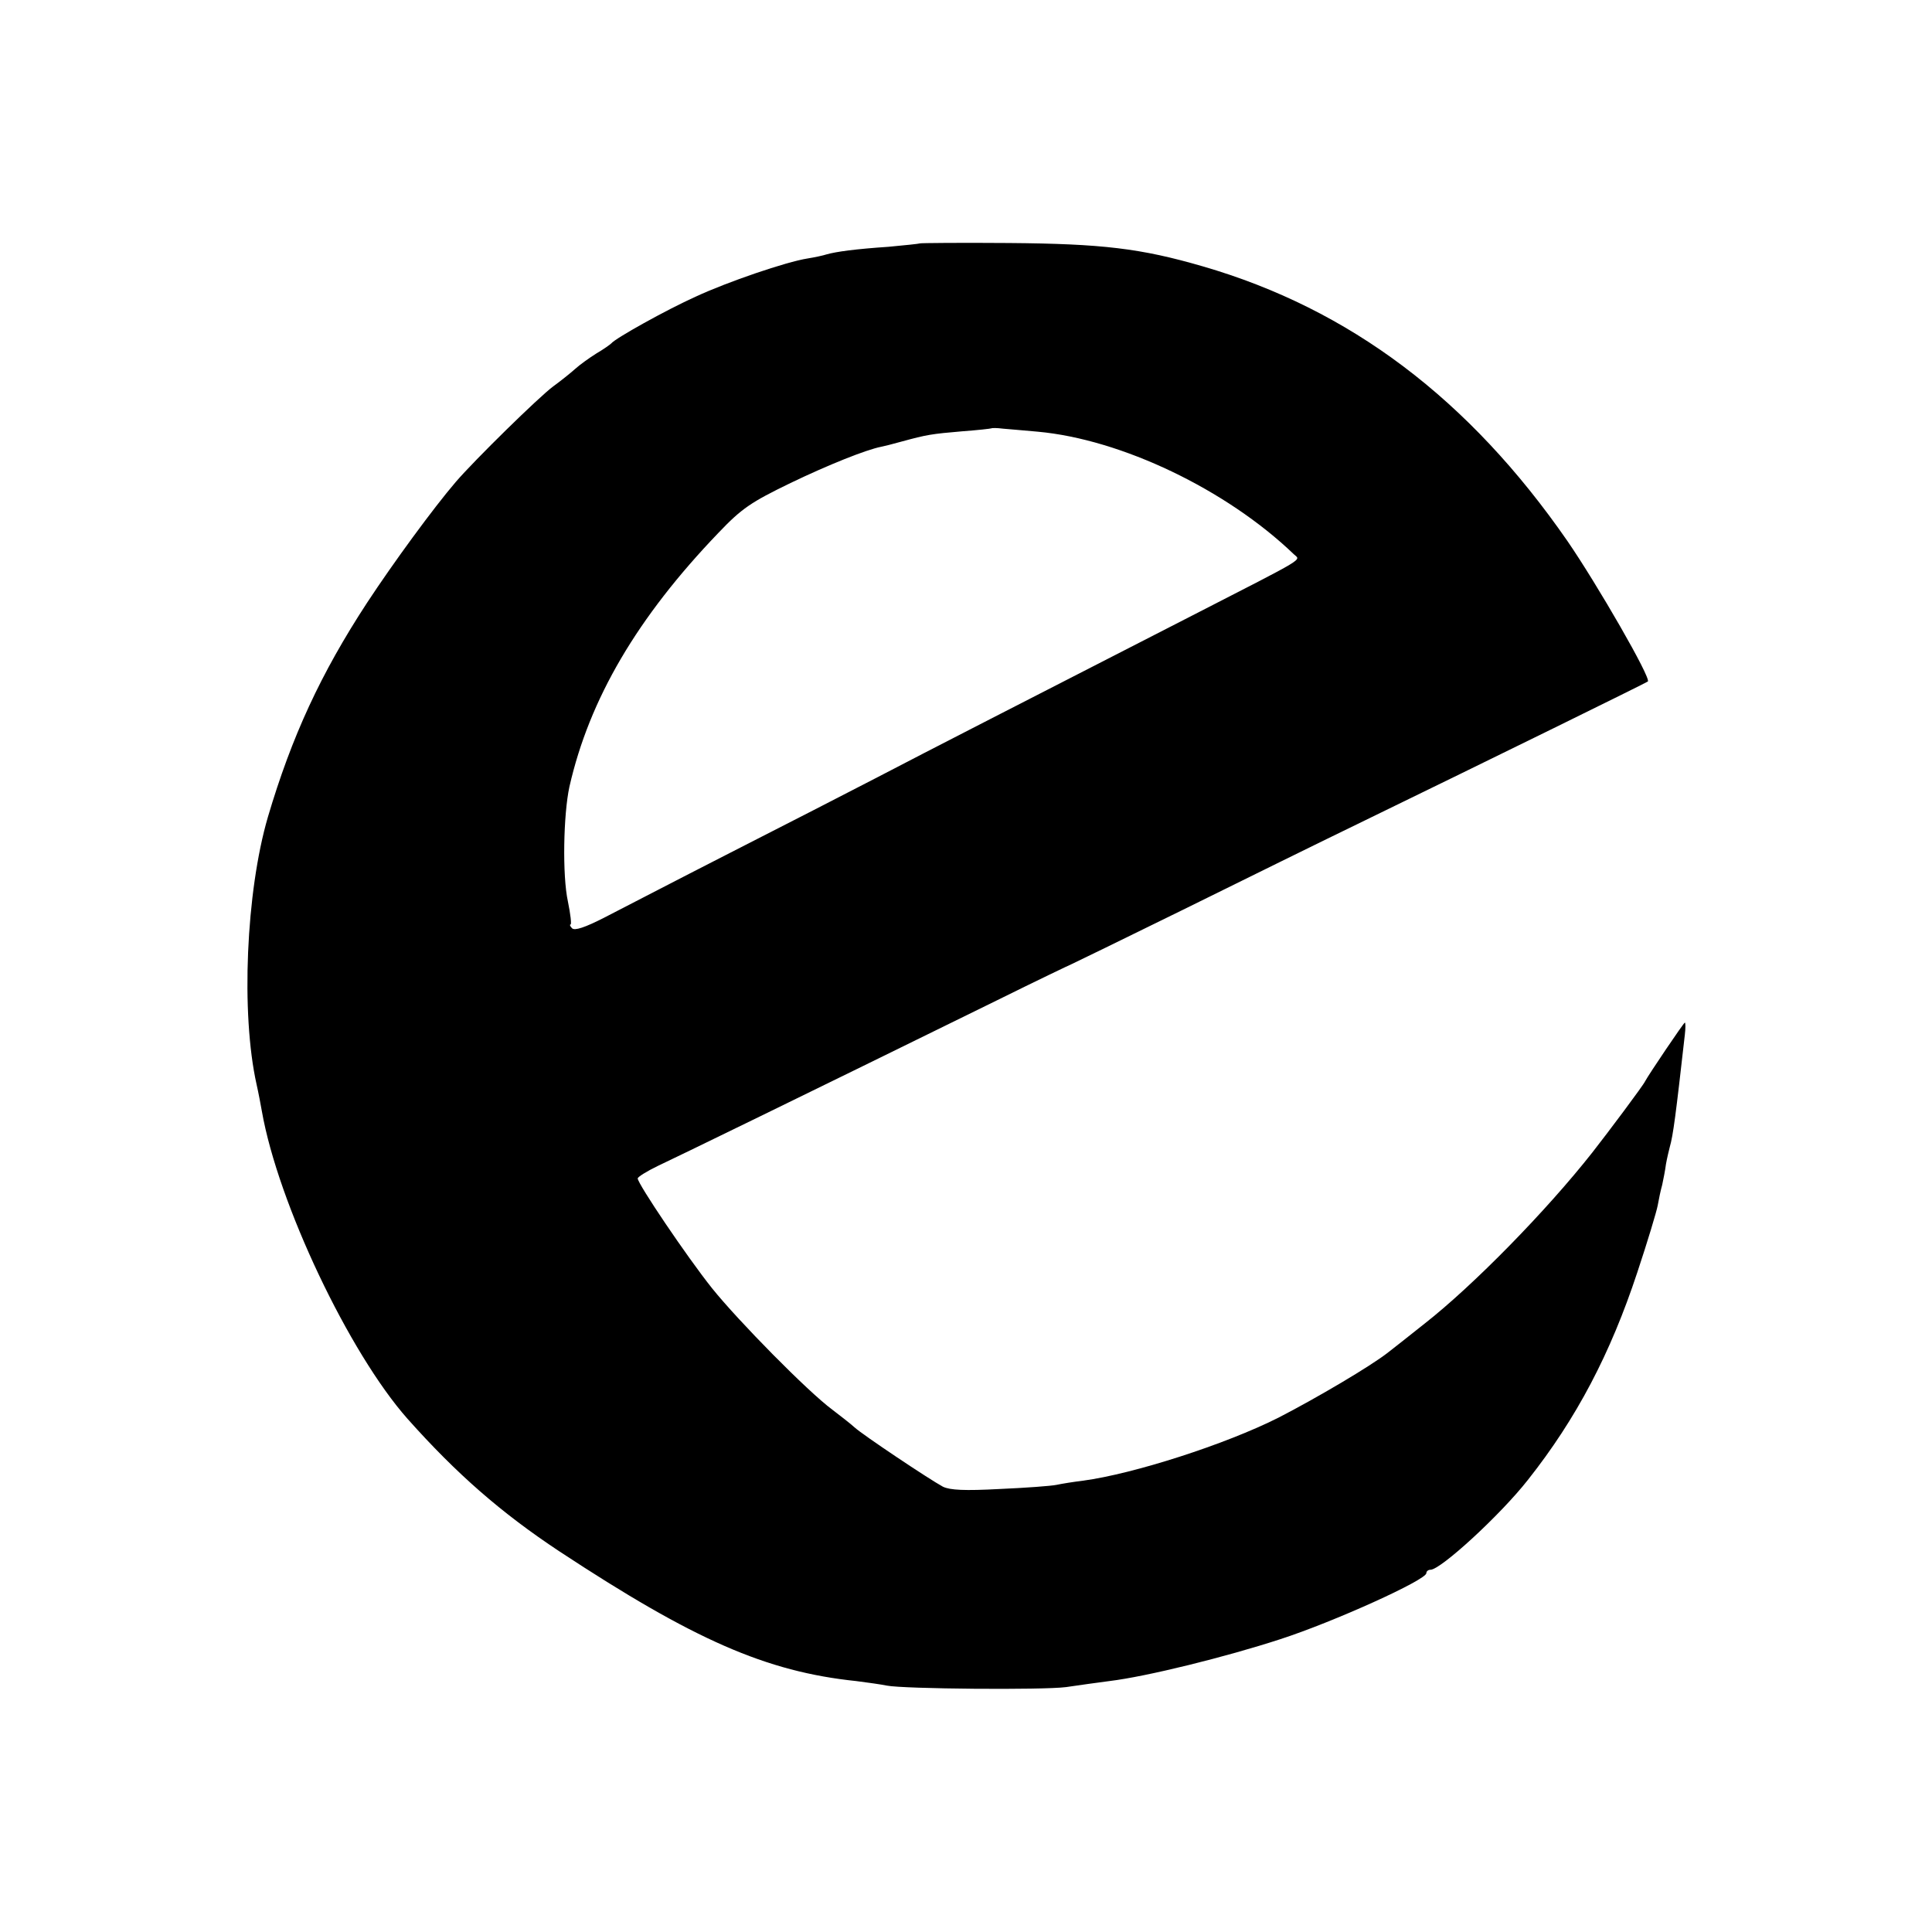
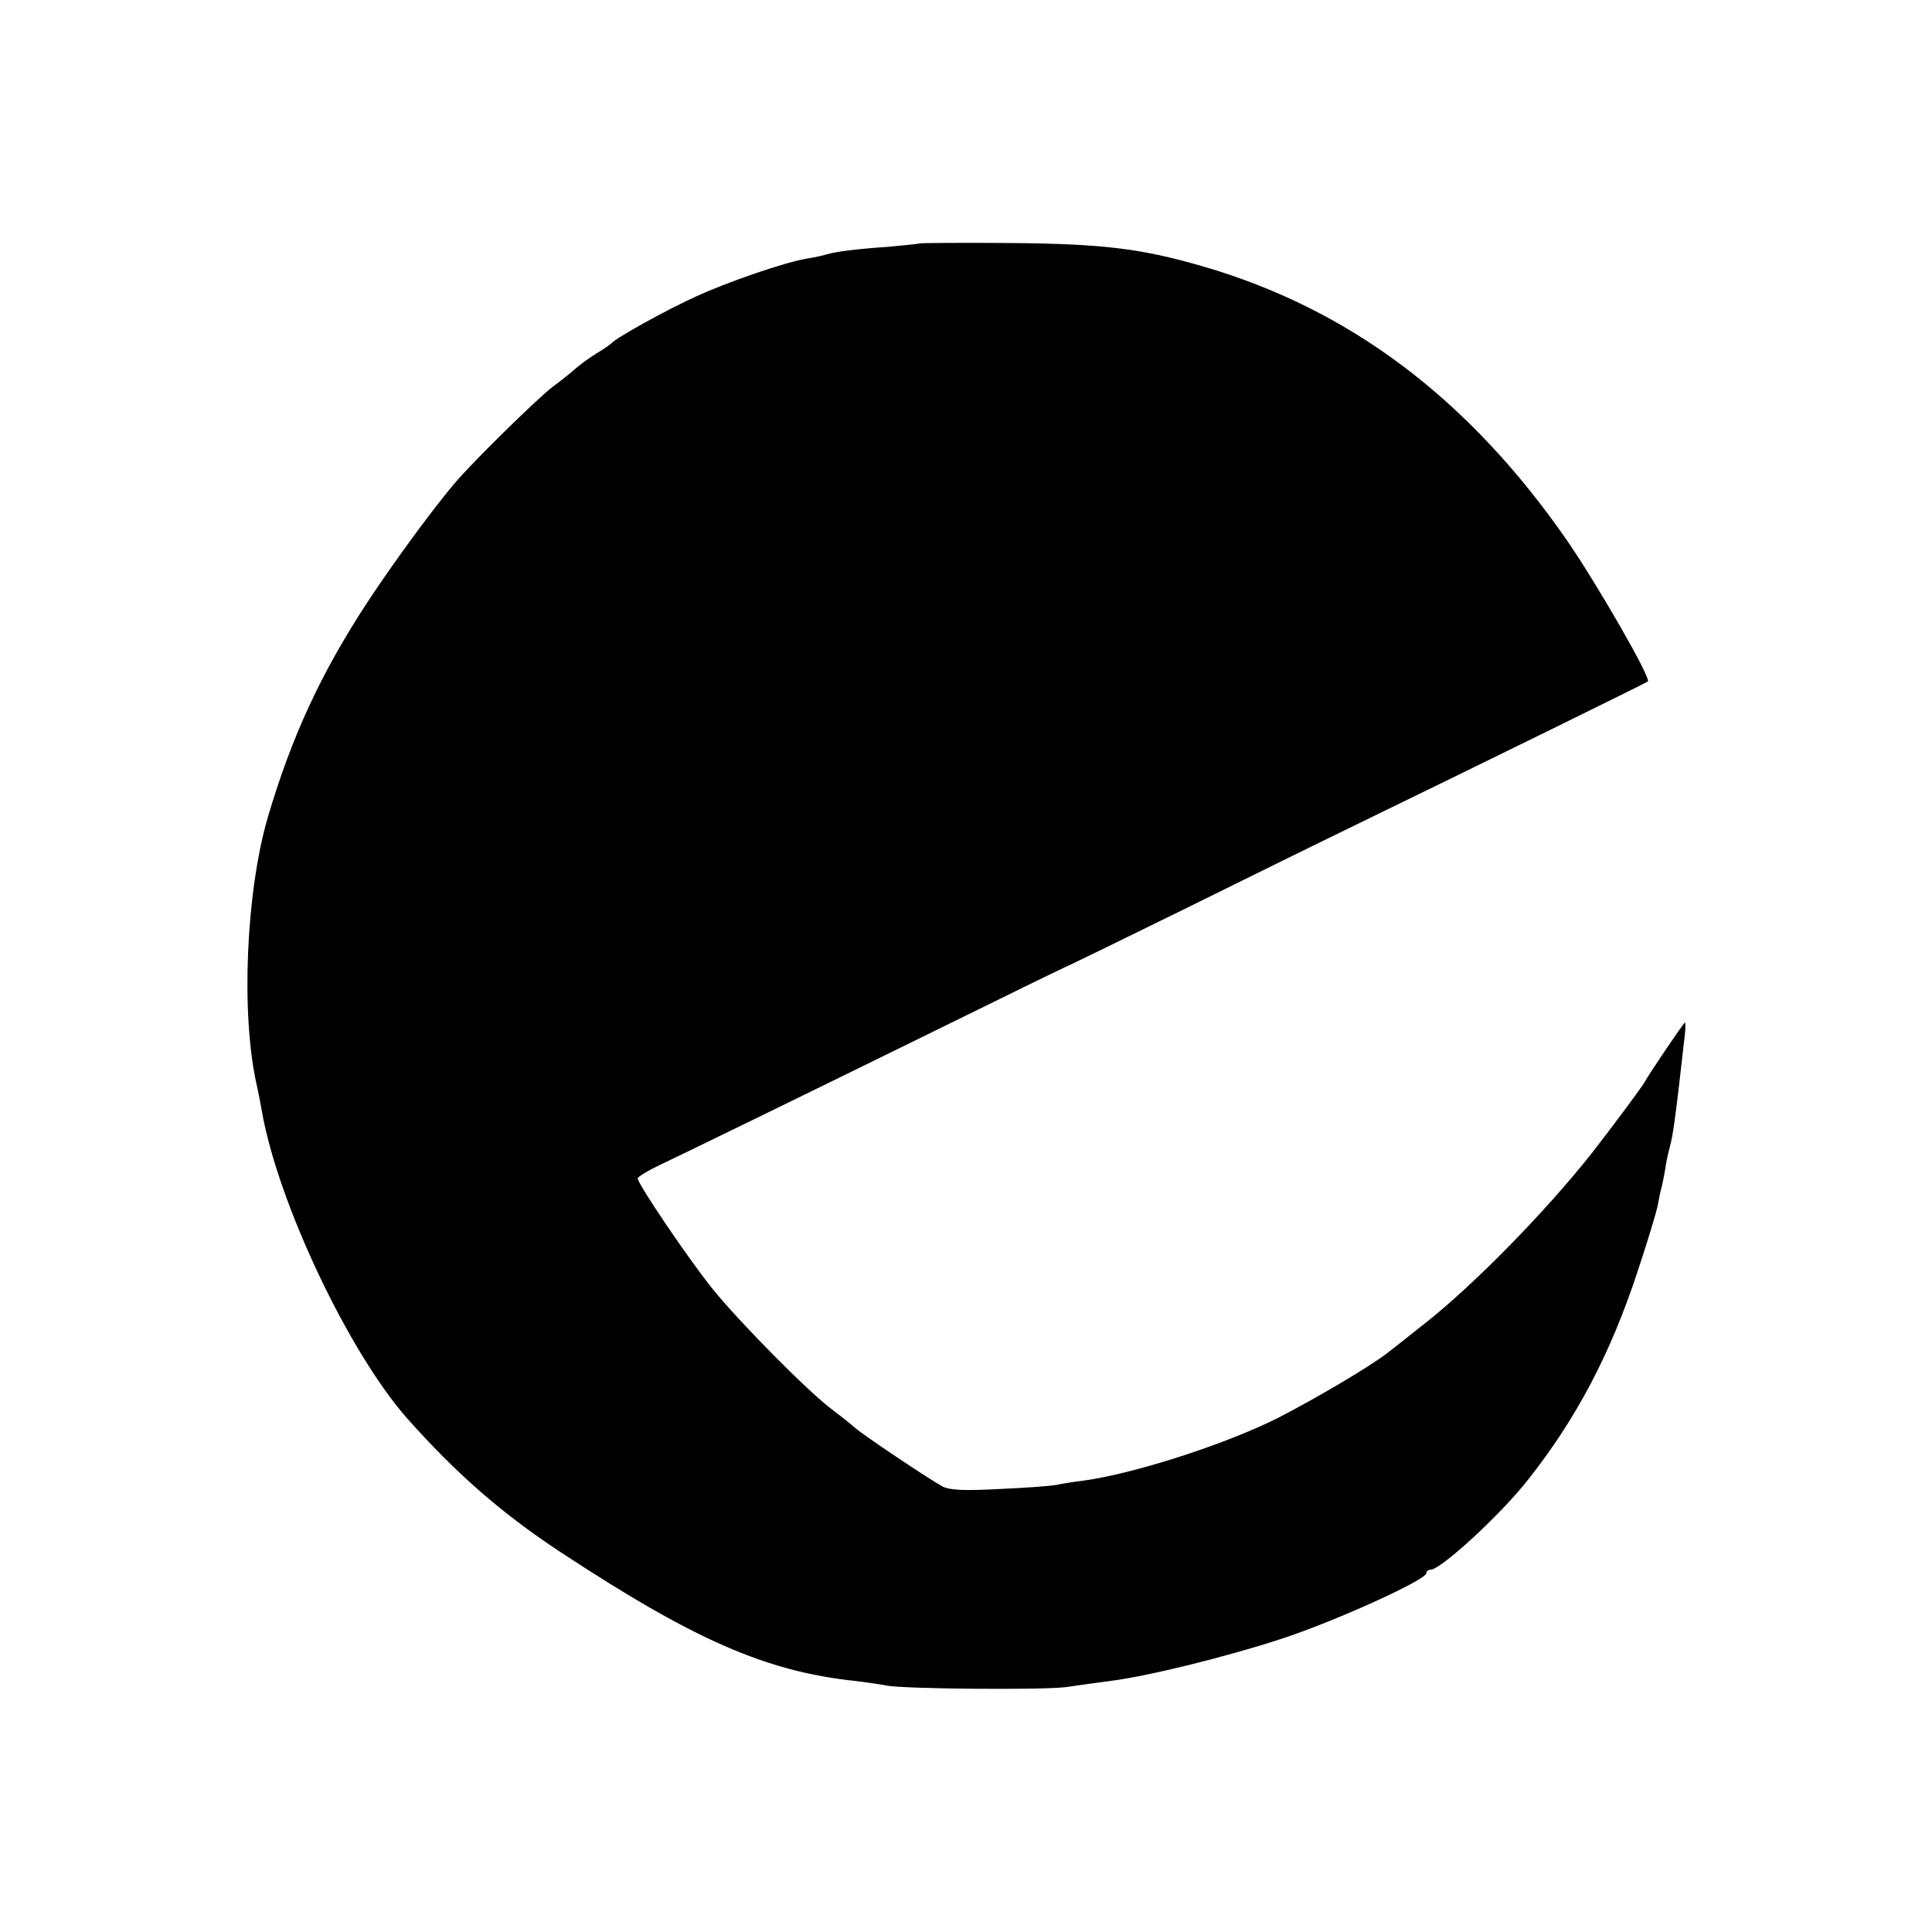
<svg xmlns="http://www.w3.org/2000/svg" version="1.0" width="512pt" height="512pt" viewBox="0 0 512 512" preserveAspectRatio="xMidYMid meet">
  <g transform="translate(0,512) scale(0.1,-0.1)" fill="#000000" stroke="none">
-     <path d="M2438 4475 c-2 -1 -39 -5 -83 -9 -89 -6 -139 -13 -164 -20 -9 -3 -32 -8 -51 -11 -57 -9 -212 -62 -296 -101 -78 -35 -214 -111 -224 -124 -3 -3 -21 -16 -40 -27 -19 -12 -44 -30 -55 -40 -11 -10 -37 -31 -59 -47 -39 -29 -209 -196 -258 -253 -60 -70 -166 -215 -235 -320 -123 -188 -200 -355 -263 -568 -58 -198 -72 -521 -30 -709 5 -22 11 -54 14 -71 43 -244 231 -640 386 -815 130 -146 248 -249 402 -351 357 -235 548 -319 787 -344 31 -4 67 -9 81 -12 45 -9 414 -12 475 -4 33 5 85 12 115 16 99 12 309 64 453 111 142 46 387 157 387 175 0 5 5 9 11 9 27 0 185 145 258 238 129 163 219 335 290 550 27 81 51 161 54 177 3 17 8 41 12 55 3 14 8 39 10 55 3 17 8 37 10 45 9 31 16 85 40 298 2 17 2 32 0 32 -3 0 -96 -138 -105 -155 -4 -10 -100 -138 -140 -189 -122 -155 -316 -353 -445 -454 -44 -35 -87 -69 -95 -75 -45 -36 -191 -122 -292 -174 -141 -71 -384 -149 -518 -167 -25 -3 -56 -8 -70 -11 -14 -3 -82 -8 -151 -11 -93 -5 -131 -3 -150 6 -37 20 -212 137 -234 157 -11 10 -38 31 -59 47 -65 48 -250 236 -319 322 -67 84 -197 277 -197 291 0 4 24 19 53 33 47 22 376 182 897 438 107 53 197 96 200 97 3 1 136 66 295 144 160 79 367 181 460 226 362 176 769 376 772 379 9 9 -134 257 -213 372 -261 377 -577 615 -966 728 -165 48 -267 60 -515 62 -128 1 -234 0 -235 -1z m312 -499 c221 -20 500 -153 679 -325 18 -17 39 -4 -269 -162 -443 -227 -703 -360 -835 -429 -71 -37 -247 -127 -390 -200 -143 -73 -293 -151 -334 -172 -51 -26 -78 -35 -85 -28 -5 5 -7 10 -4 10 3 0 0 27 -7 61 -15 69 -12 230 4 304 53 233 180 449 395 673 62 65 86 81 191 132 102 49 200 88 240 96 6 1 30 7 55 14 66 18 78 20 160 27 41 3 76 7 78 8 1 1 15 1 30 -1 15 -1 56 -5 92 -8z" />
+     <path d="M2438 4475 c-2 -1 -39 -5 -83 -9 -89 -6 -139 -13 -164 -20 -9 -3 -32 -8 -51 -11 -57 -9 -212 -62 -296 -101 -78 -35 -214 -111 -224 -124 -3 -3 -21 -16 -40 -27 -19 -12 -44 -30 -55 -40 -11 -10 -37 -31 -59 -47 -39 -29 -209 -196 -258 -253 -60 -70 -166 -215 -235 -320 -123 -188 -200 -355 -263 -568 -58 -198 -72 -521 -30 -709 5 -22 11 -54 14 -71 43 -244 231 -640 386 -815 130 -146 248 -249 402 -351 357 -235 548 -319 787 -344 31 -4 67 -9 81 -12 45 -9 414 -12 475 -4 33 5 85 12 115 16 99 12 309 64 453 111 142 46 387 157 387 175 0 5 5 9 11 9 27 0 185 145 258 238 129 163 219 335 290 550 27 81 51 161 54 177 3 17 8 41 12 55 3 14 8 39 10 55 3 17 8 37 10 45 9 31 16 85 40 298 2 17 2 32 0 32 -3 0 -96 -138 -105 -155 -4 -10 -100 -138 -140 -189 -122 -155 -316 -353 -445 -454 -44 -35 -87 -69 -95 -75 -45 -36 -191 -122 -292 -174 -141 -71 -384 -149 -518 -167 -25 -3 -56 -8 -70 -11 -14 -3 -82 -8 -151 -11 -93 -5 -131 -3 -150 6 -37 20 -212 137 -234 157 -11 10 -38 31 -59 47 -65 48 -250 236 -319 322 -67 84 -197 277 -197 291 0 4 24 19 53 33 47 22 376 182 897 438 107 53 197 96 200 97 3 1 136 66 295 144 160 79 367 181 460 226 362 176 769 376 772 379 9 9 -134 257 -213 372 -261 377 -577 615 -966 728 -165 48 -267 60 -515 62 -128 1 -234 0 -235 -1z m312 -499 z" />
  </g>
</svg>